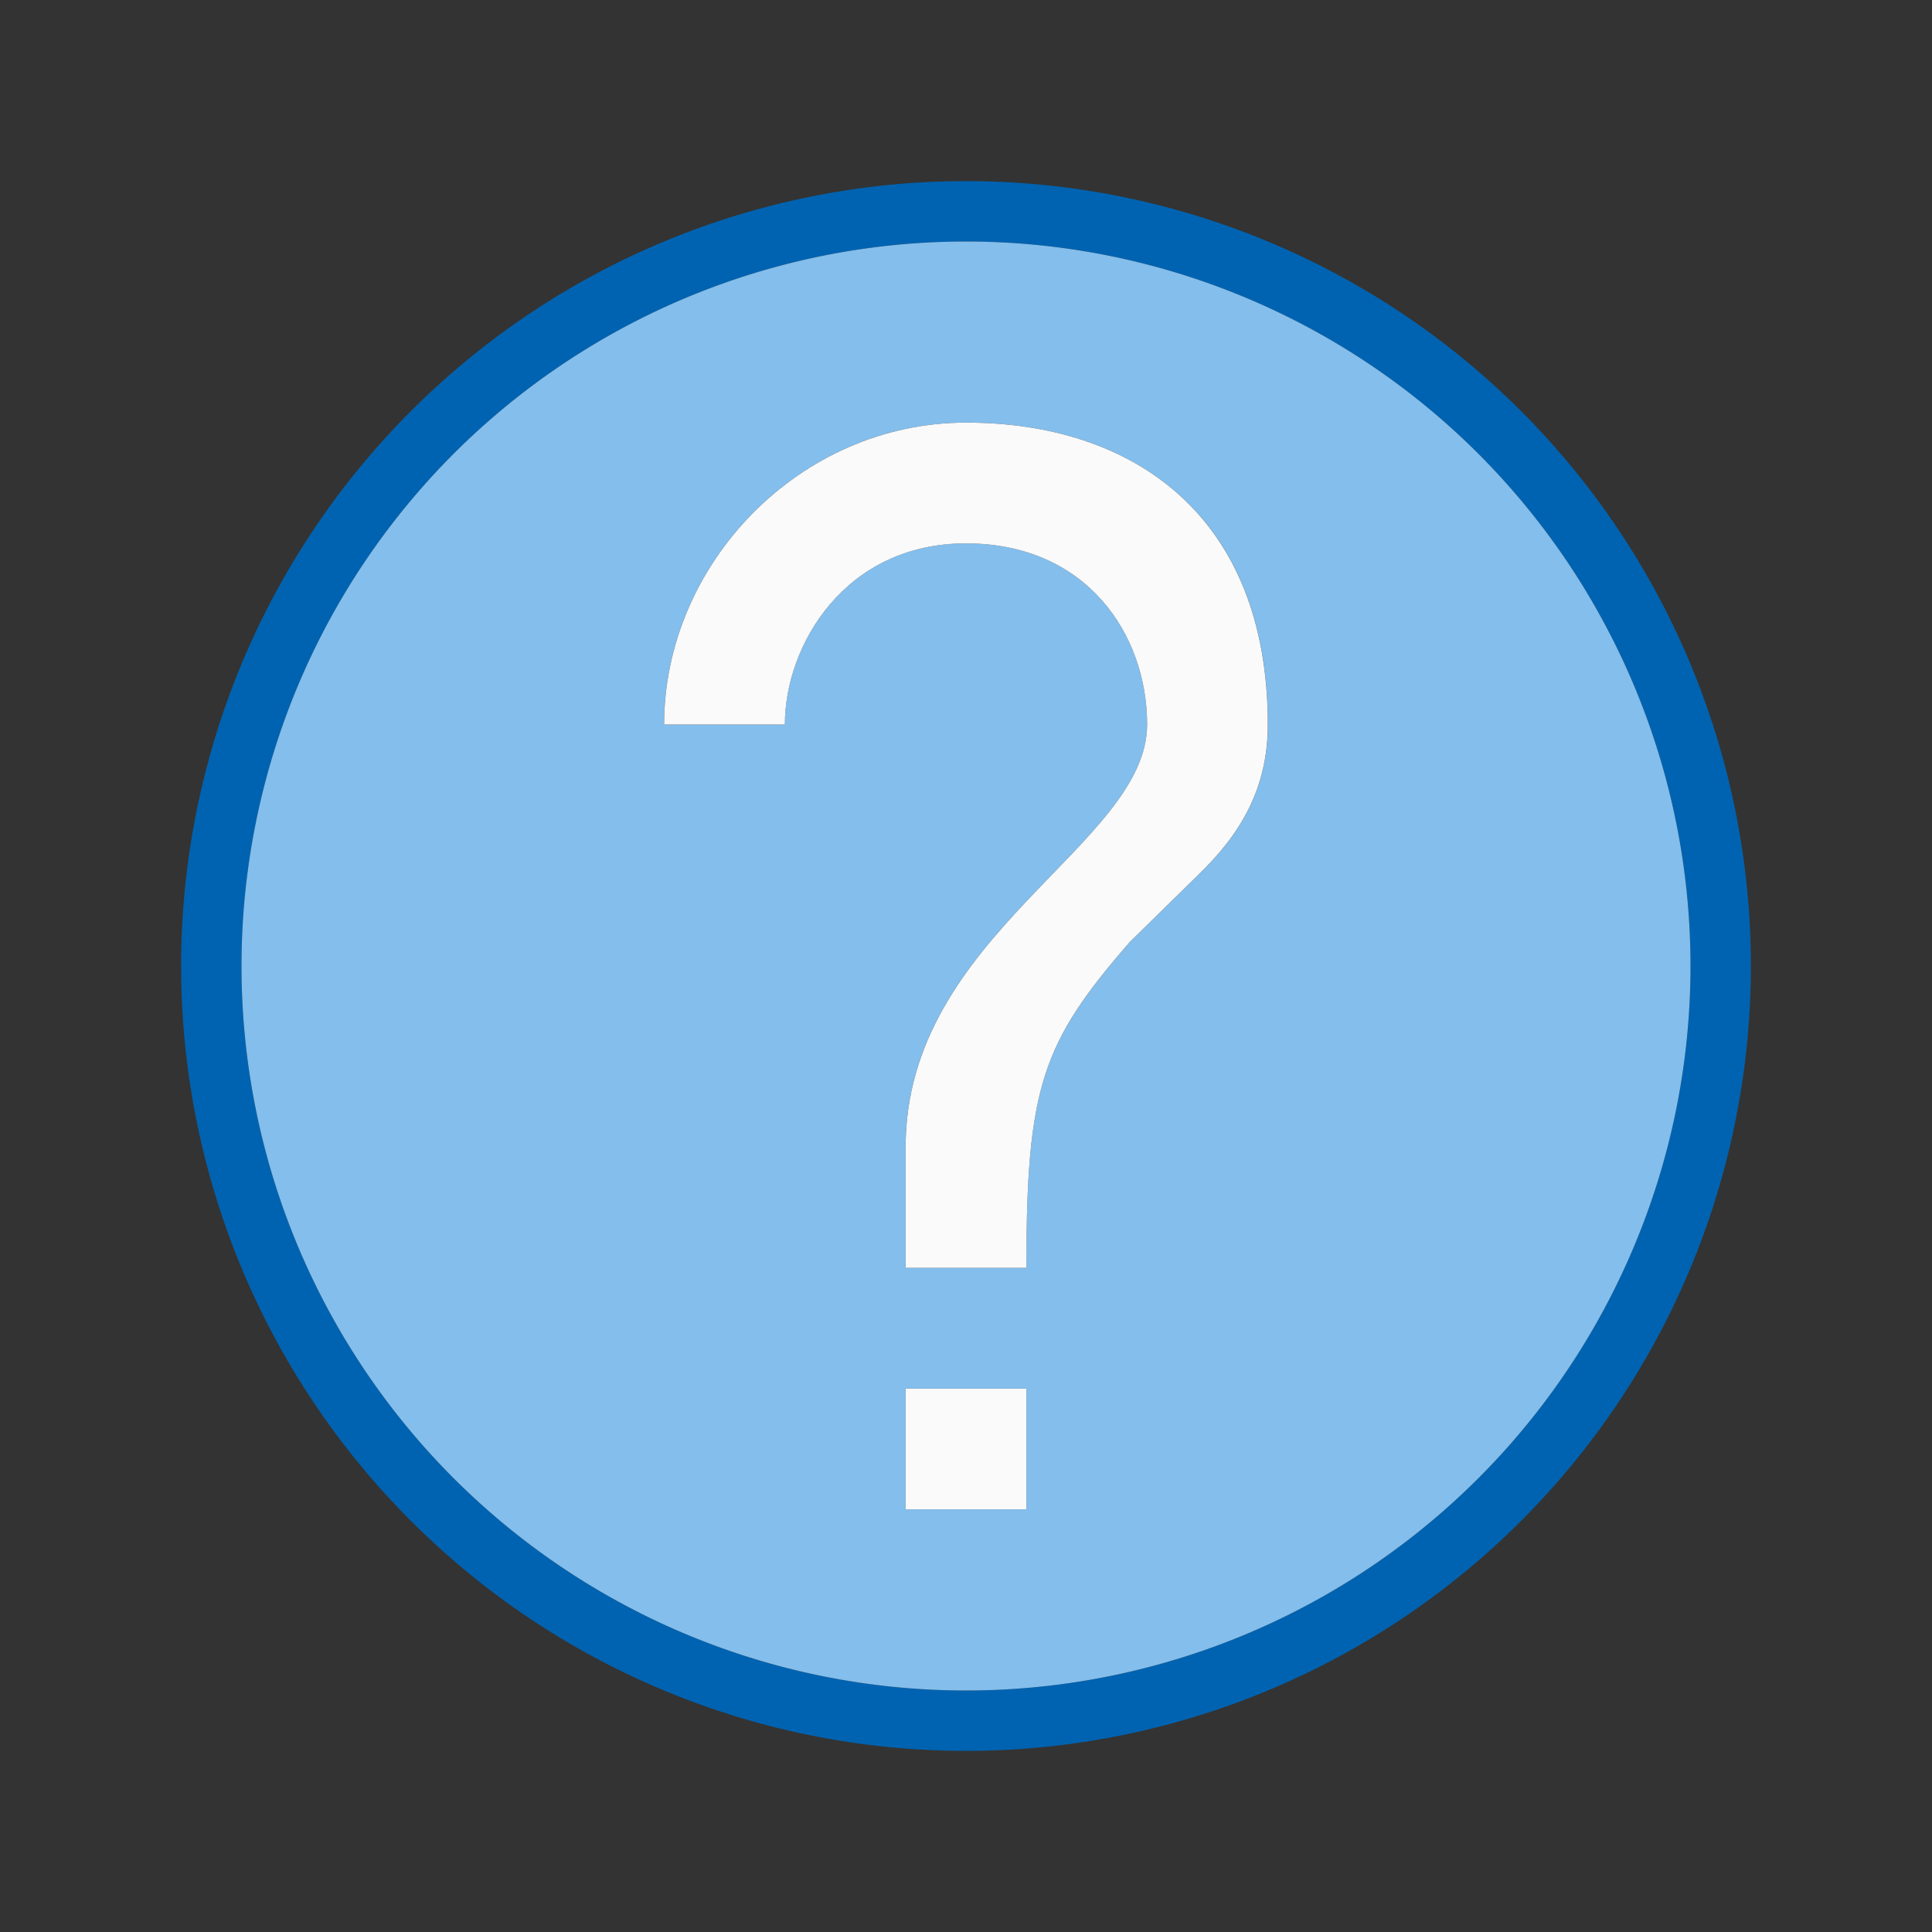
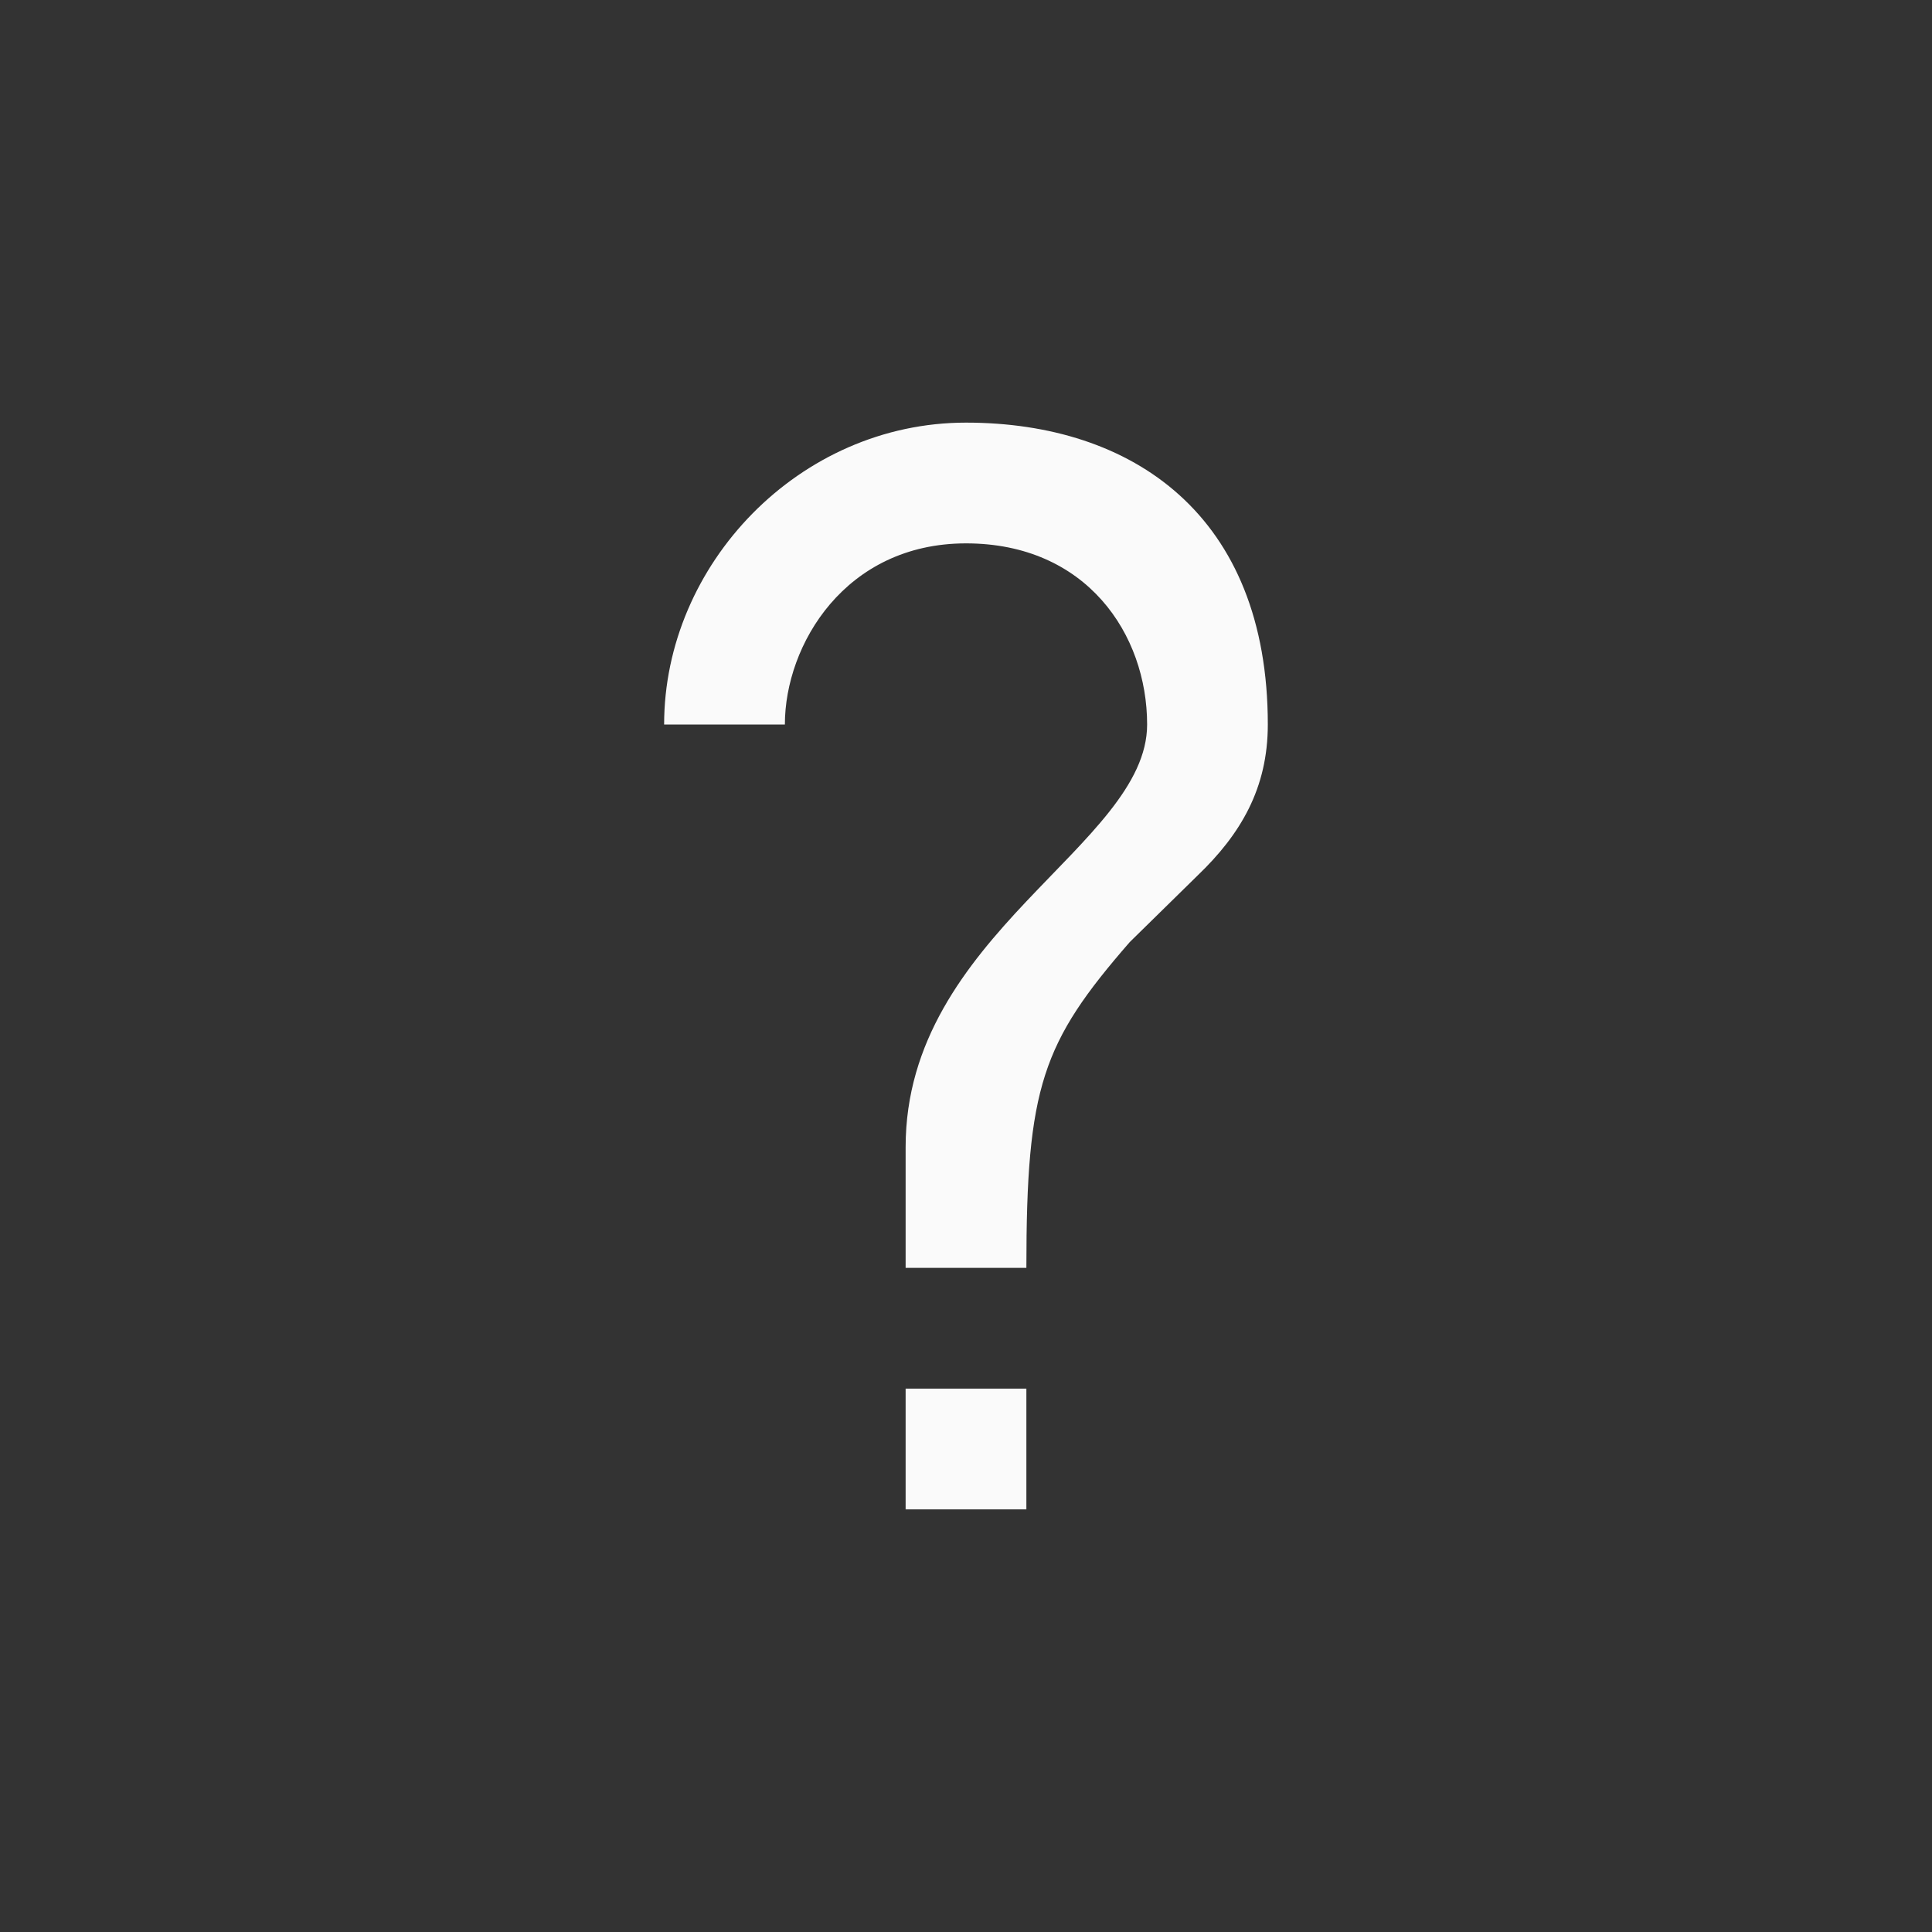
<svg xmlns="http://www.w3.org/2000/svg" height="32" width="32">
  <rect width="100%" height="100%" fill="#333333" stroke="none" />
-   <path d="m16 3a13 13 0 0 0 -13 13 13 13 0 0 0 13 13 13 13 0 0 0 13-13 13 13 0 0 0 -13-13zm0 1a12 12 0 0 1 12 12 12 12 0 0 1 -12 12 12 12 0 0 1 -12-12 12 12 0 0 1 12-12z" fill="#0063b1" />
-   <path d="m16 4a12 12 0 0 0 -12 12 12 12 0 0 0 12 12 12 12 0 0 0 12-12 12 12 0 0 0 -12-12zm0 3c2.763 0 5 1.534 5 5 0 1.056-.45 1.816-1.162 2.5l-1.125 1.104c-1.451 1.667-1.713 2.396-1.713 5.396h-2v-2c0-3.521 4-5 4-7 0-1.49-1-3-3-3s-3 1.68-3 3h-2c0-2.652 2.237-5 5-5zm-1 16h2v2h-2z" fill="#83beec" />
  <path d="m16 7c-2.763 0-5 2.348-5 5h2c0-1.32 1-3 3-3s3 1.51 3 3c0 2-4 3.479-4 7v2h2c0-3 .261-3.729 1.712-5.396l1.125-1.104c.713-.684 1.162-1.444 1.162-2.5 0-3.466-2.237-5-5-5zm-1 16v2h2v-2z" fill="#fafafa" />
</svg>